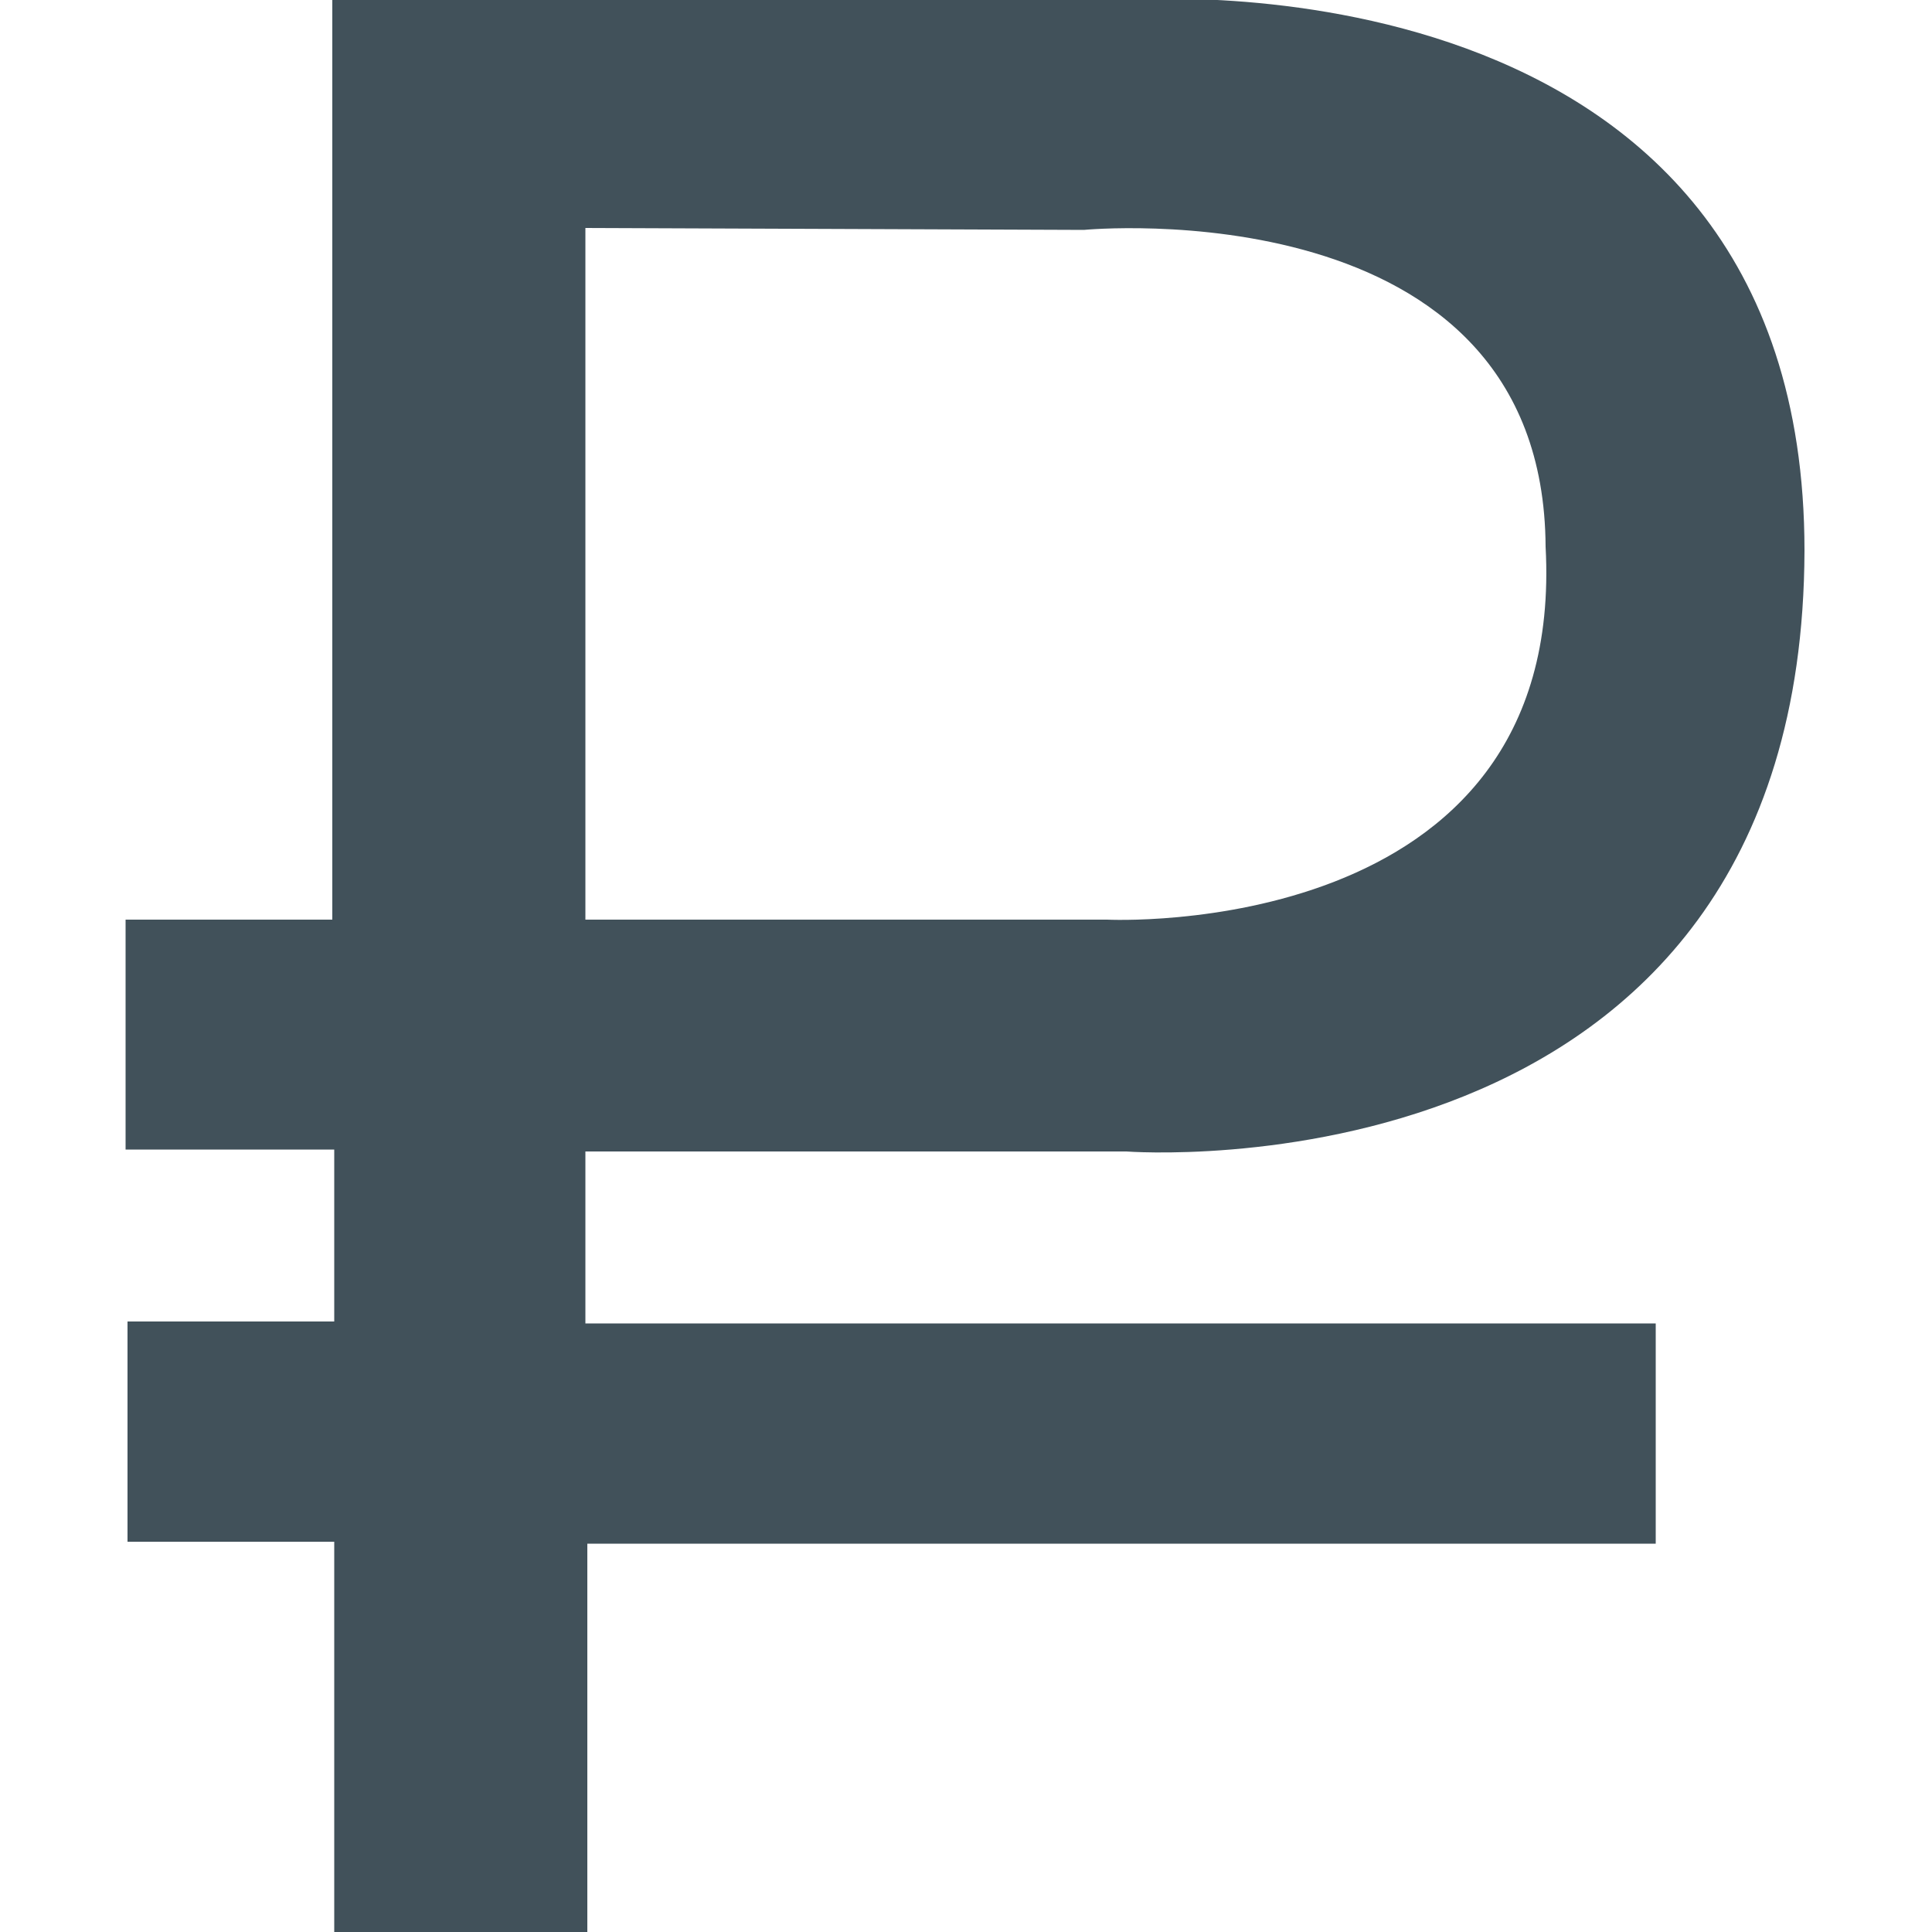
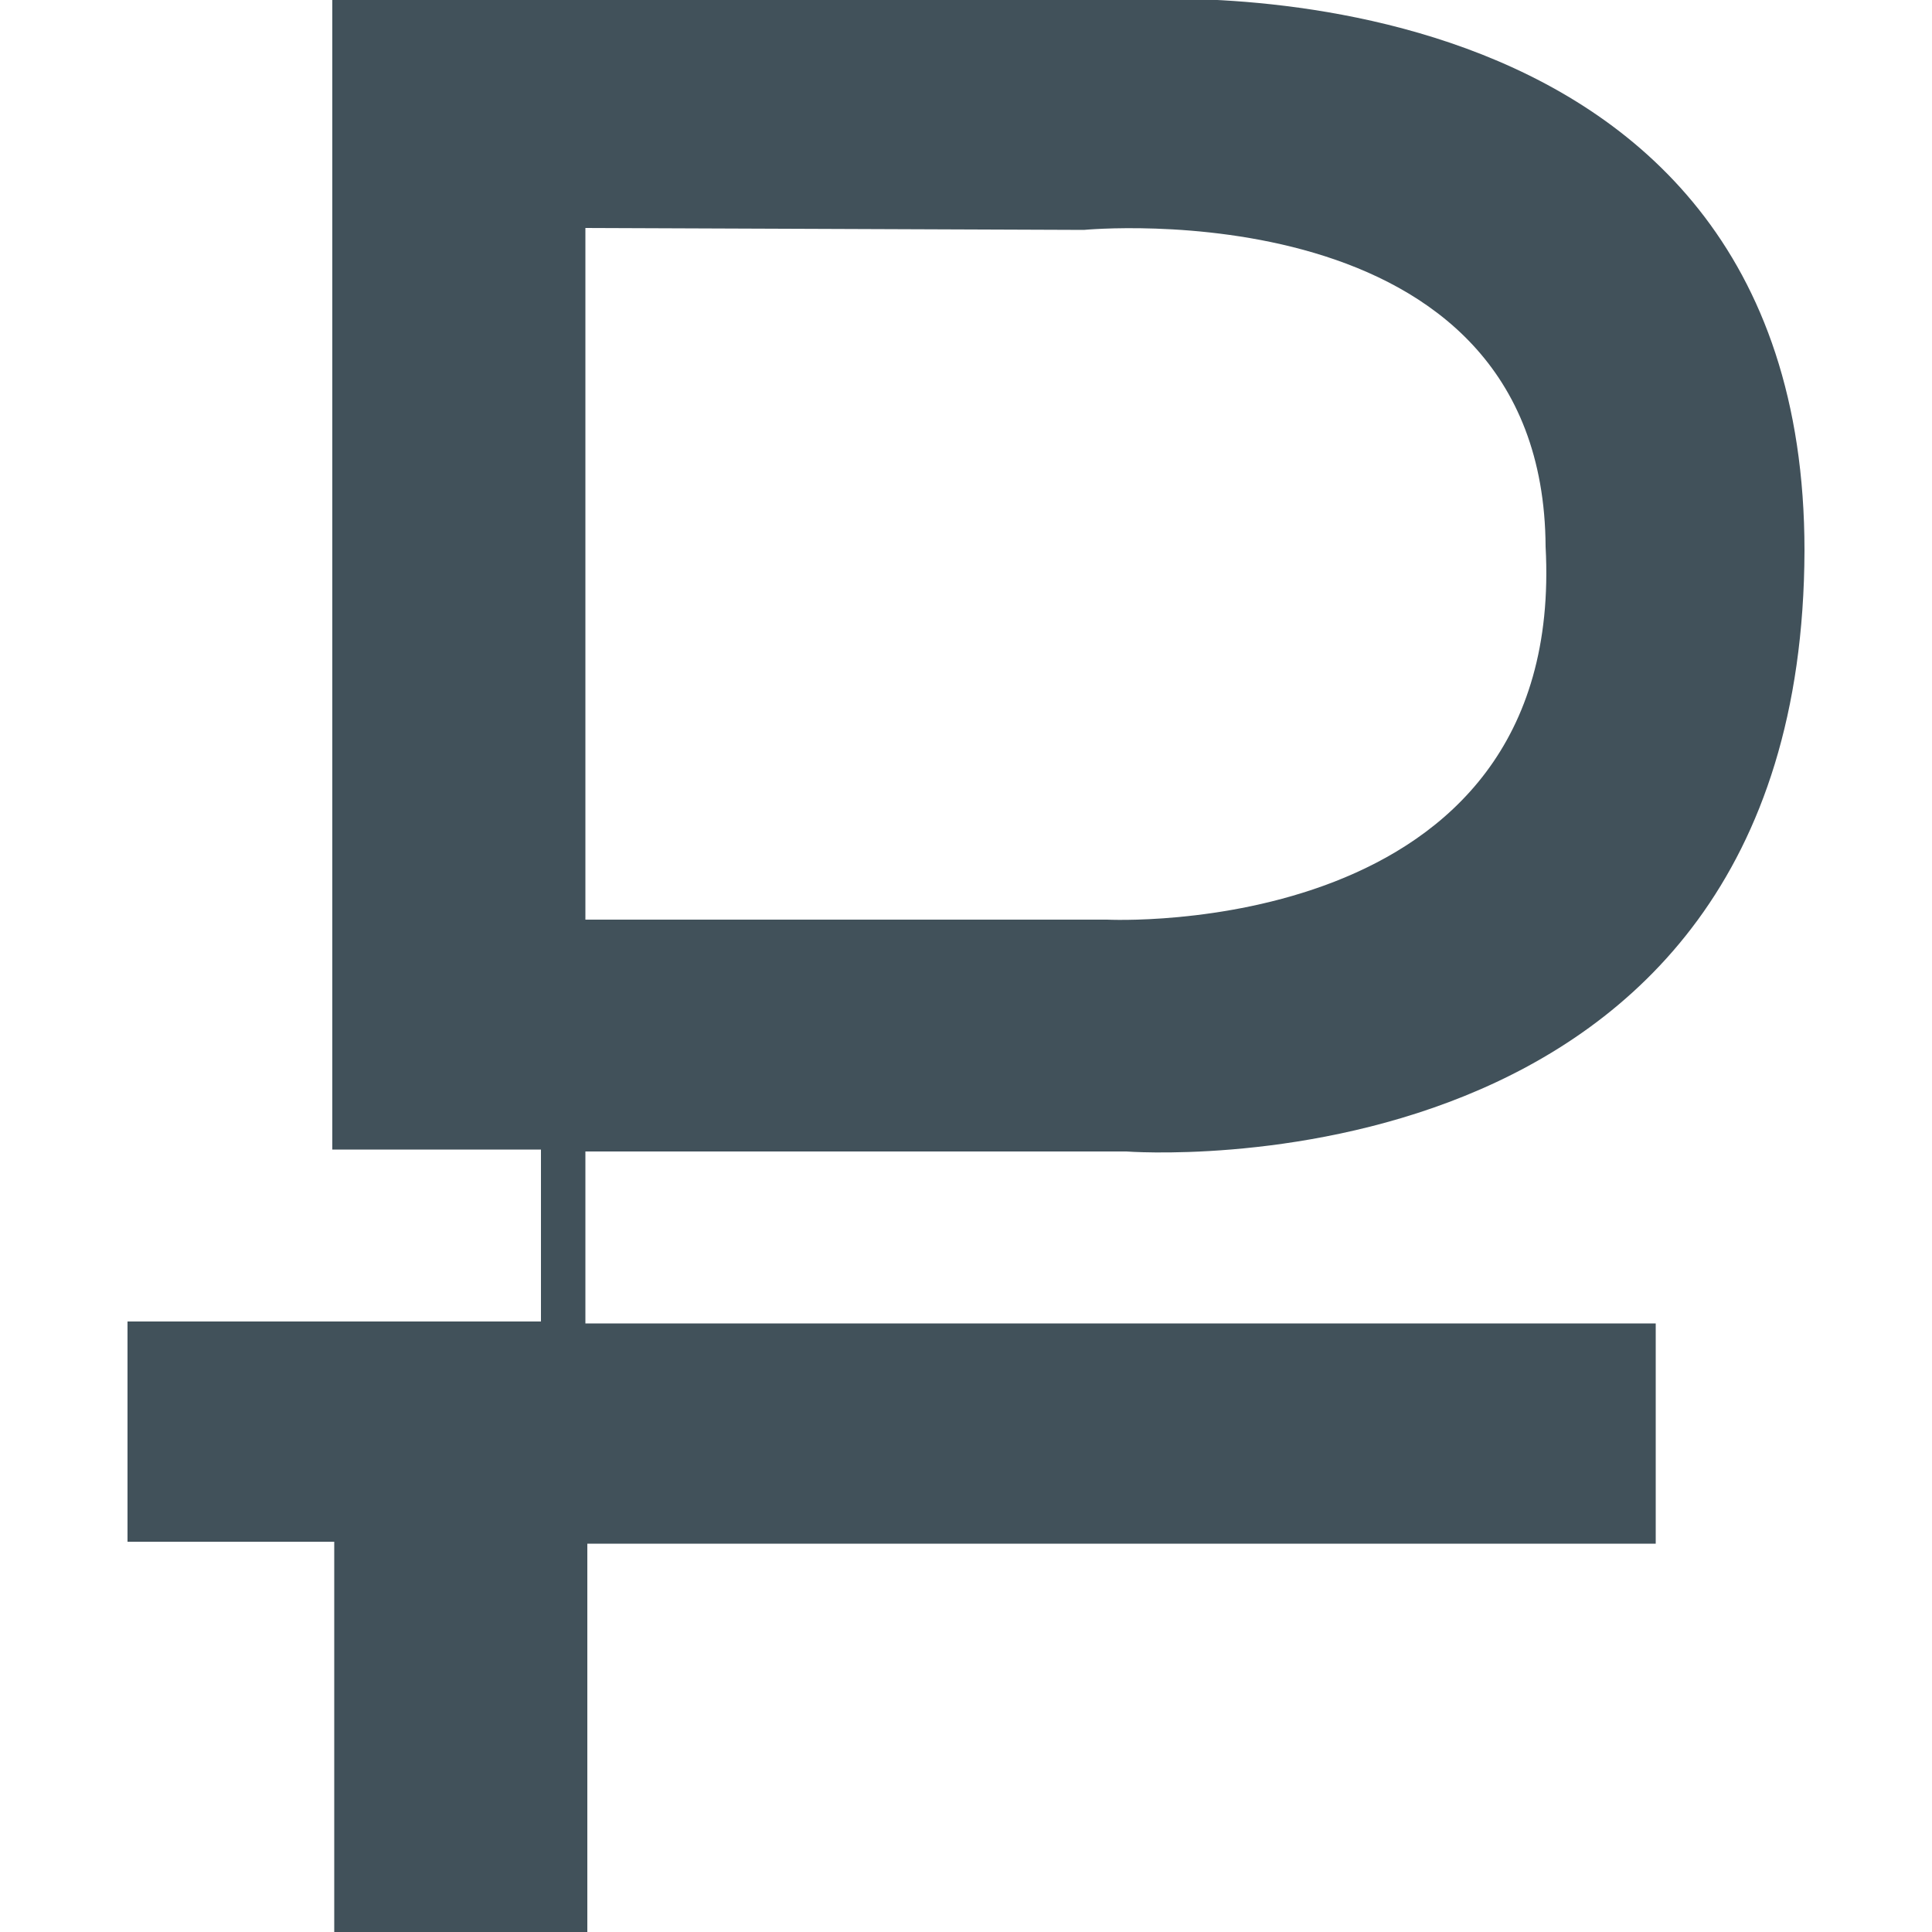
<svg xmlns="http://www.w3.org/2000/svg" version="1.1" id="Layer_1" x="0px" y="0px" viewBox="0 0 100 100" style="enable-background:new 0 0 100 100;" xml:space="preserve">
  <style type="text/css">
	.st0{fill:#41515A;}
</style>
-   <path class="st0" d="M30.3,59.6h28c0,0,35,2.7,35.1-31.1c0-31.3-35-28.5-35-28.5H30.3H17.2v11.4v36.2H6.5v11.9h10.8v8.9H6.6v11.4  h10.7V100h13.1V79.9h55.3V68.5H30.3V59.6z M30.3,11.8l25.8,0.1c0,0,23.8-2.3,23.9,16.4c1.1,20.5-22.7,19.3-22.7,19.3h-27V11.8z" />
+   <path class="st0" d="M30.3,59.6h28c0,0,35,2.7,35.1-31.1c0-31.3-35-28.5-35-28.5H30.3H17.2v11.4v36.2v11.9h10.8v8.9H6.6v11.4  h10.7V100h13.1V79.9h55.3V68.5H30.3V59.6z M30.3,11.8l25.8,0.1c0,0,23.8-2.3,23.9,16.4c1.1,20.5-22.7,19.3-22.7,19.3h-27V11.8z" />
</svg>